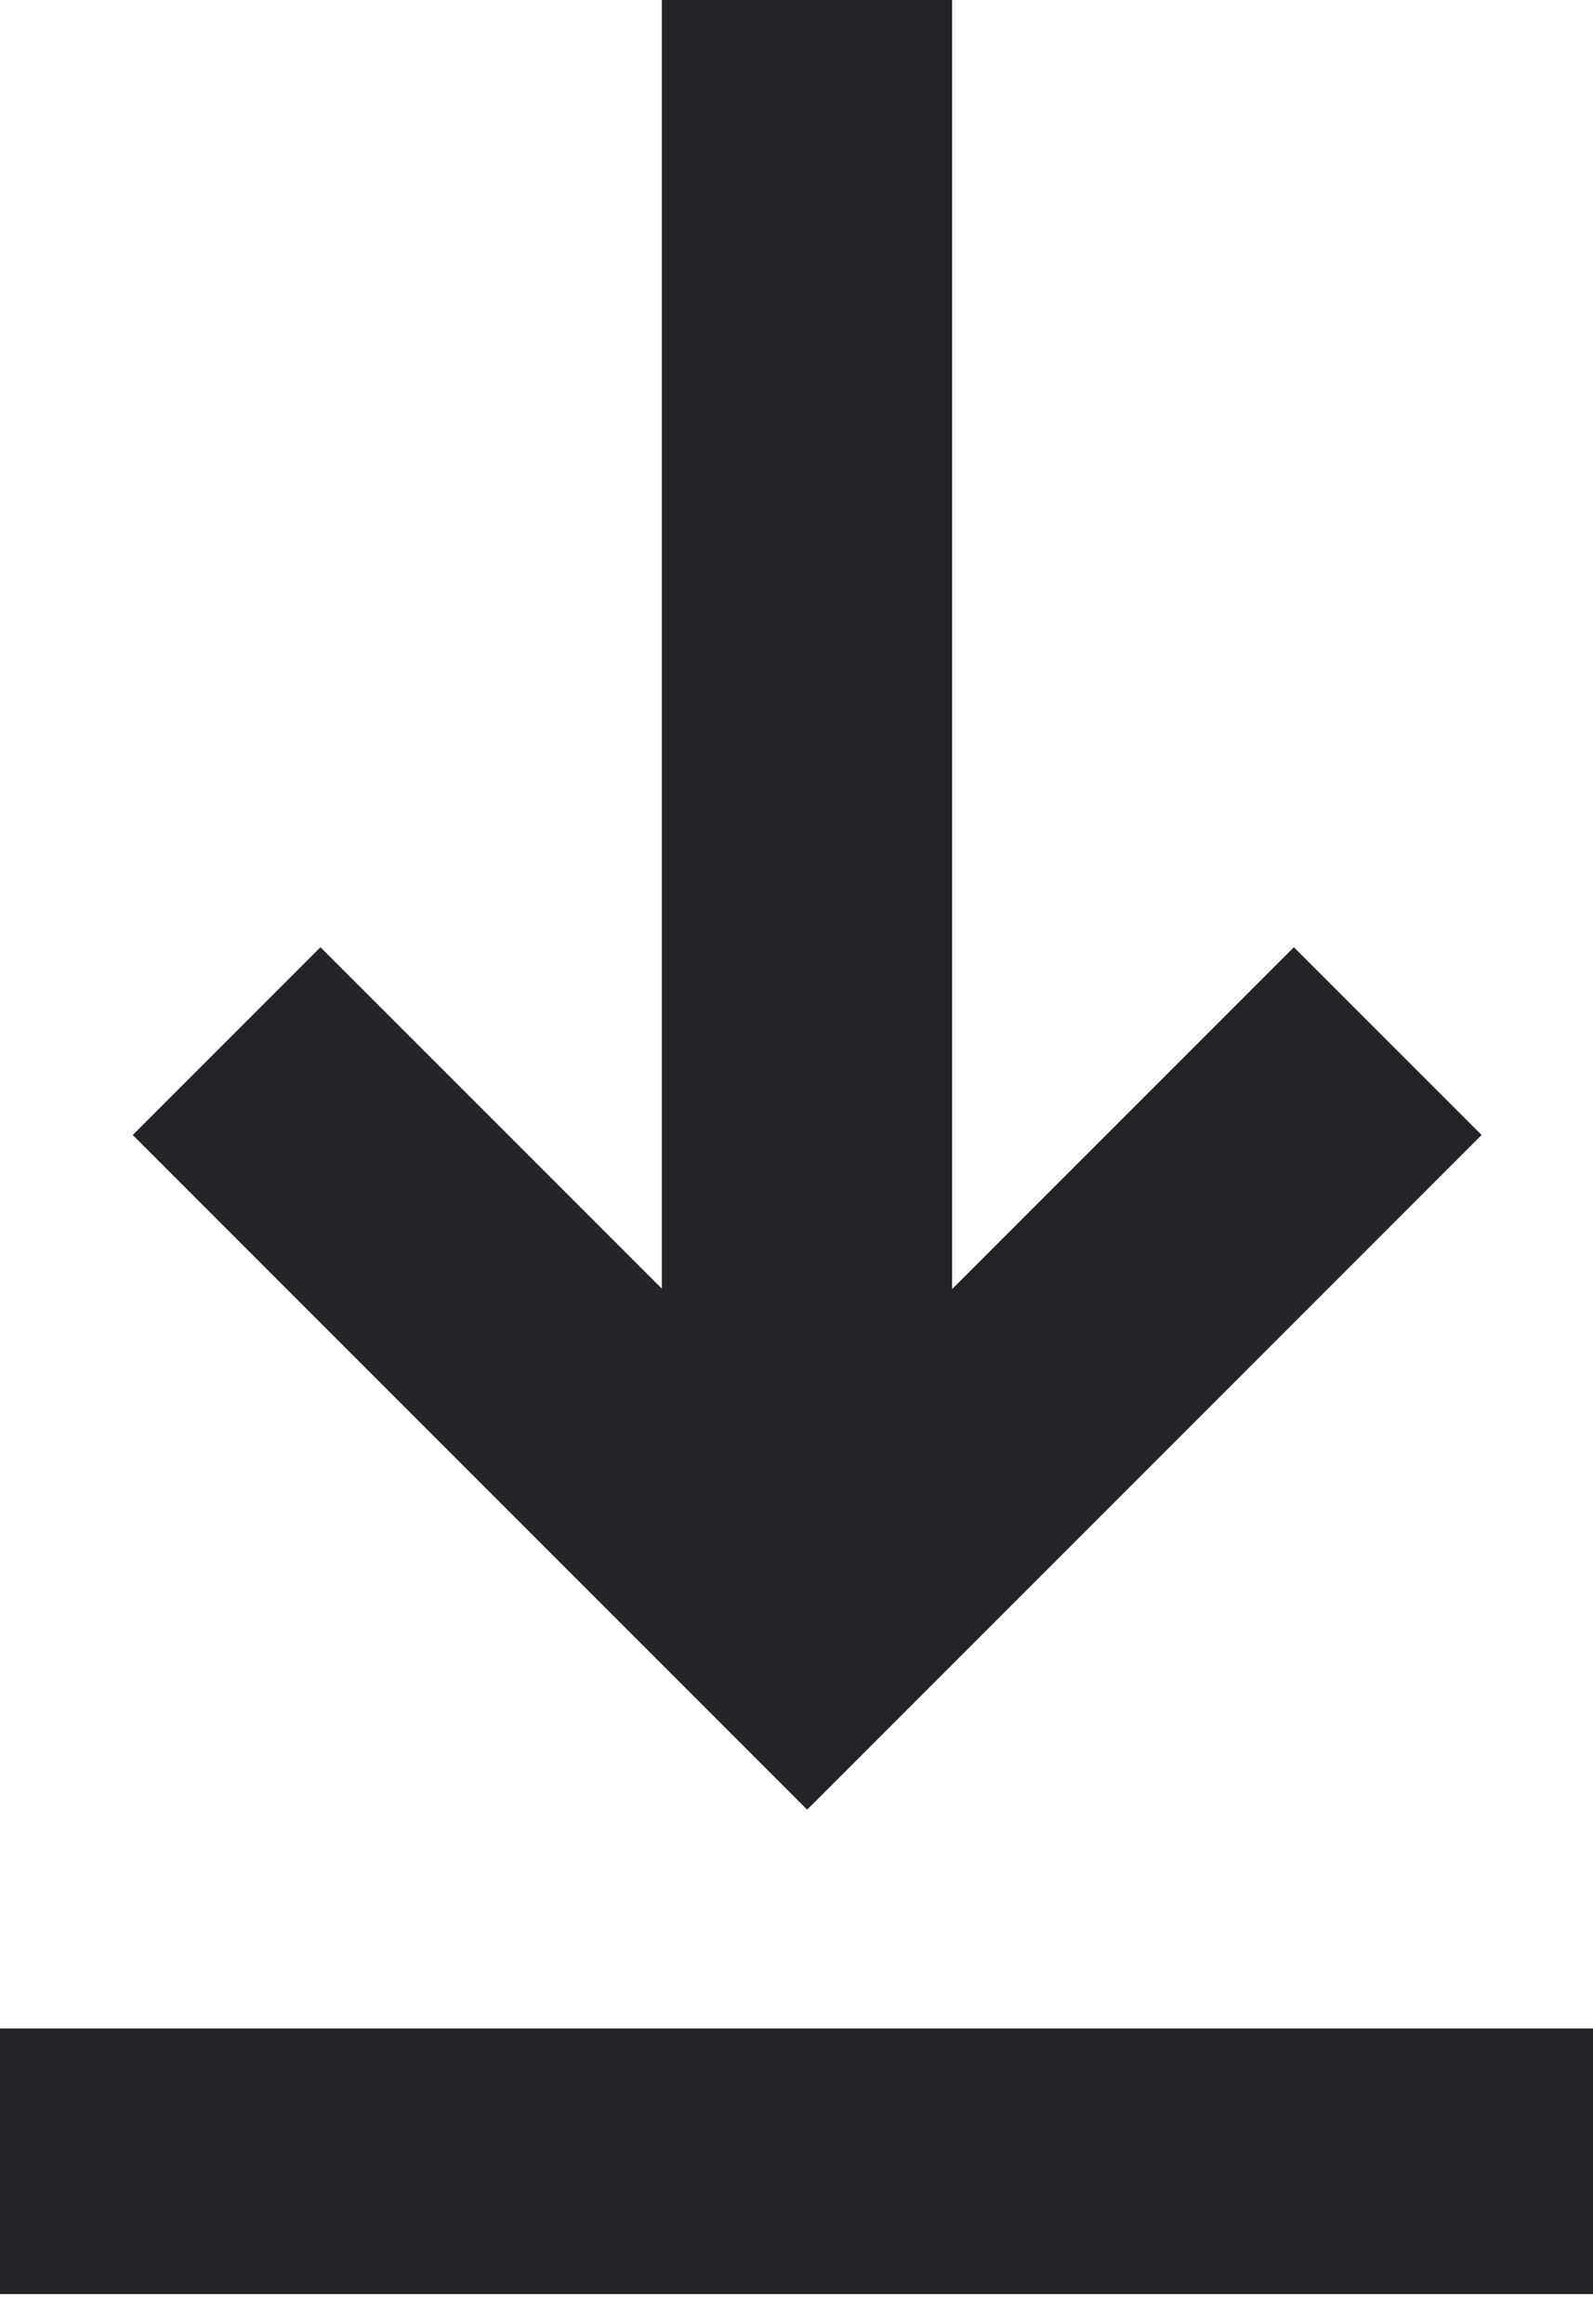
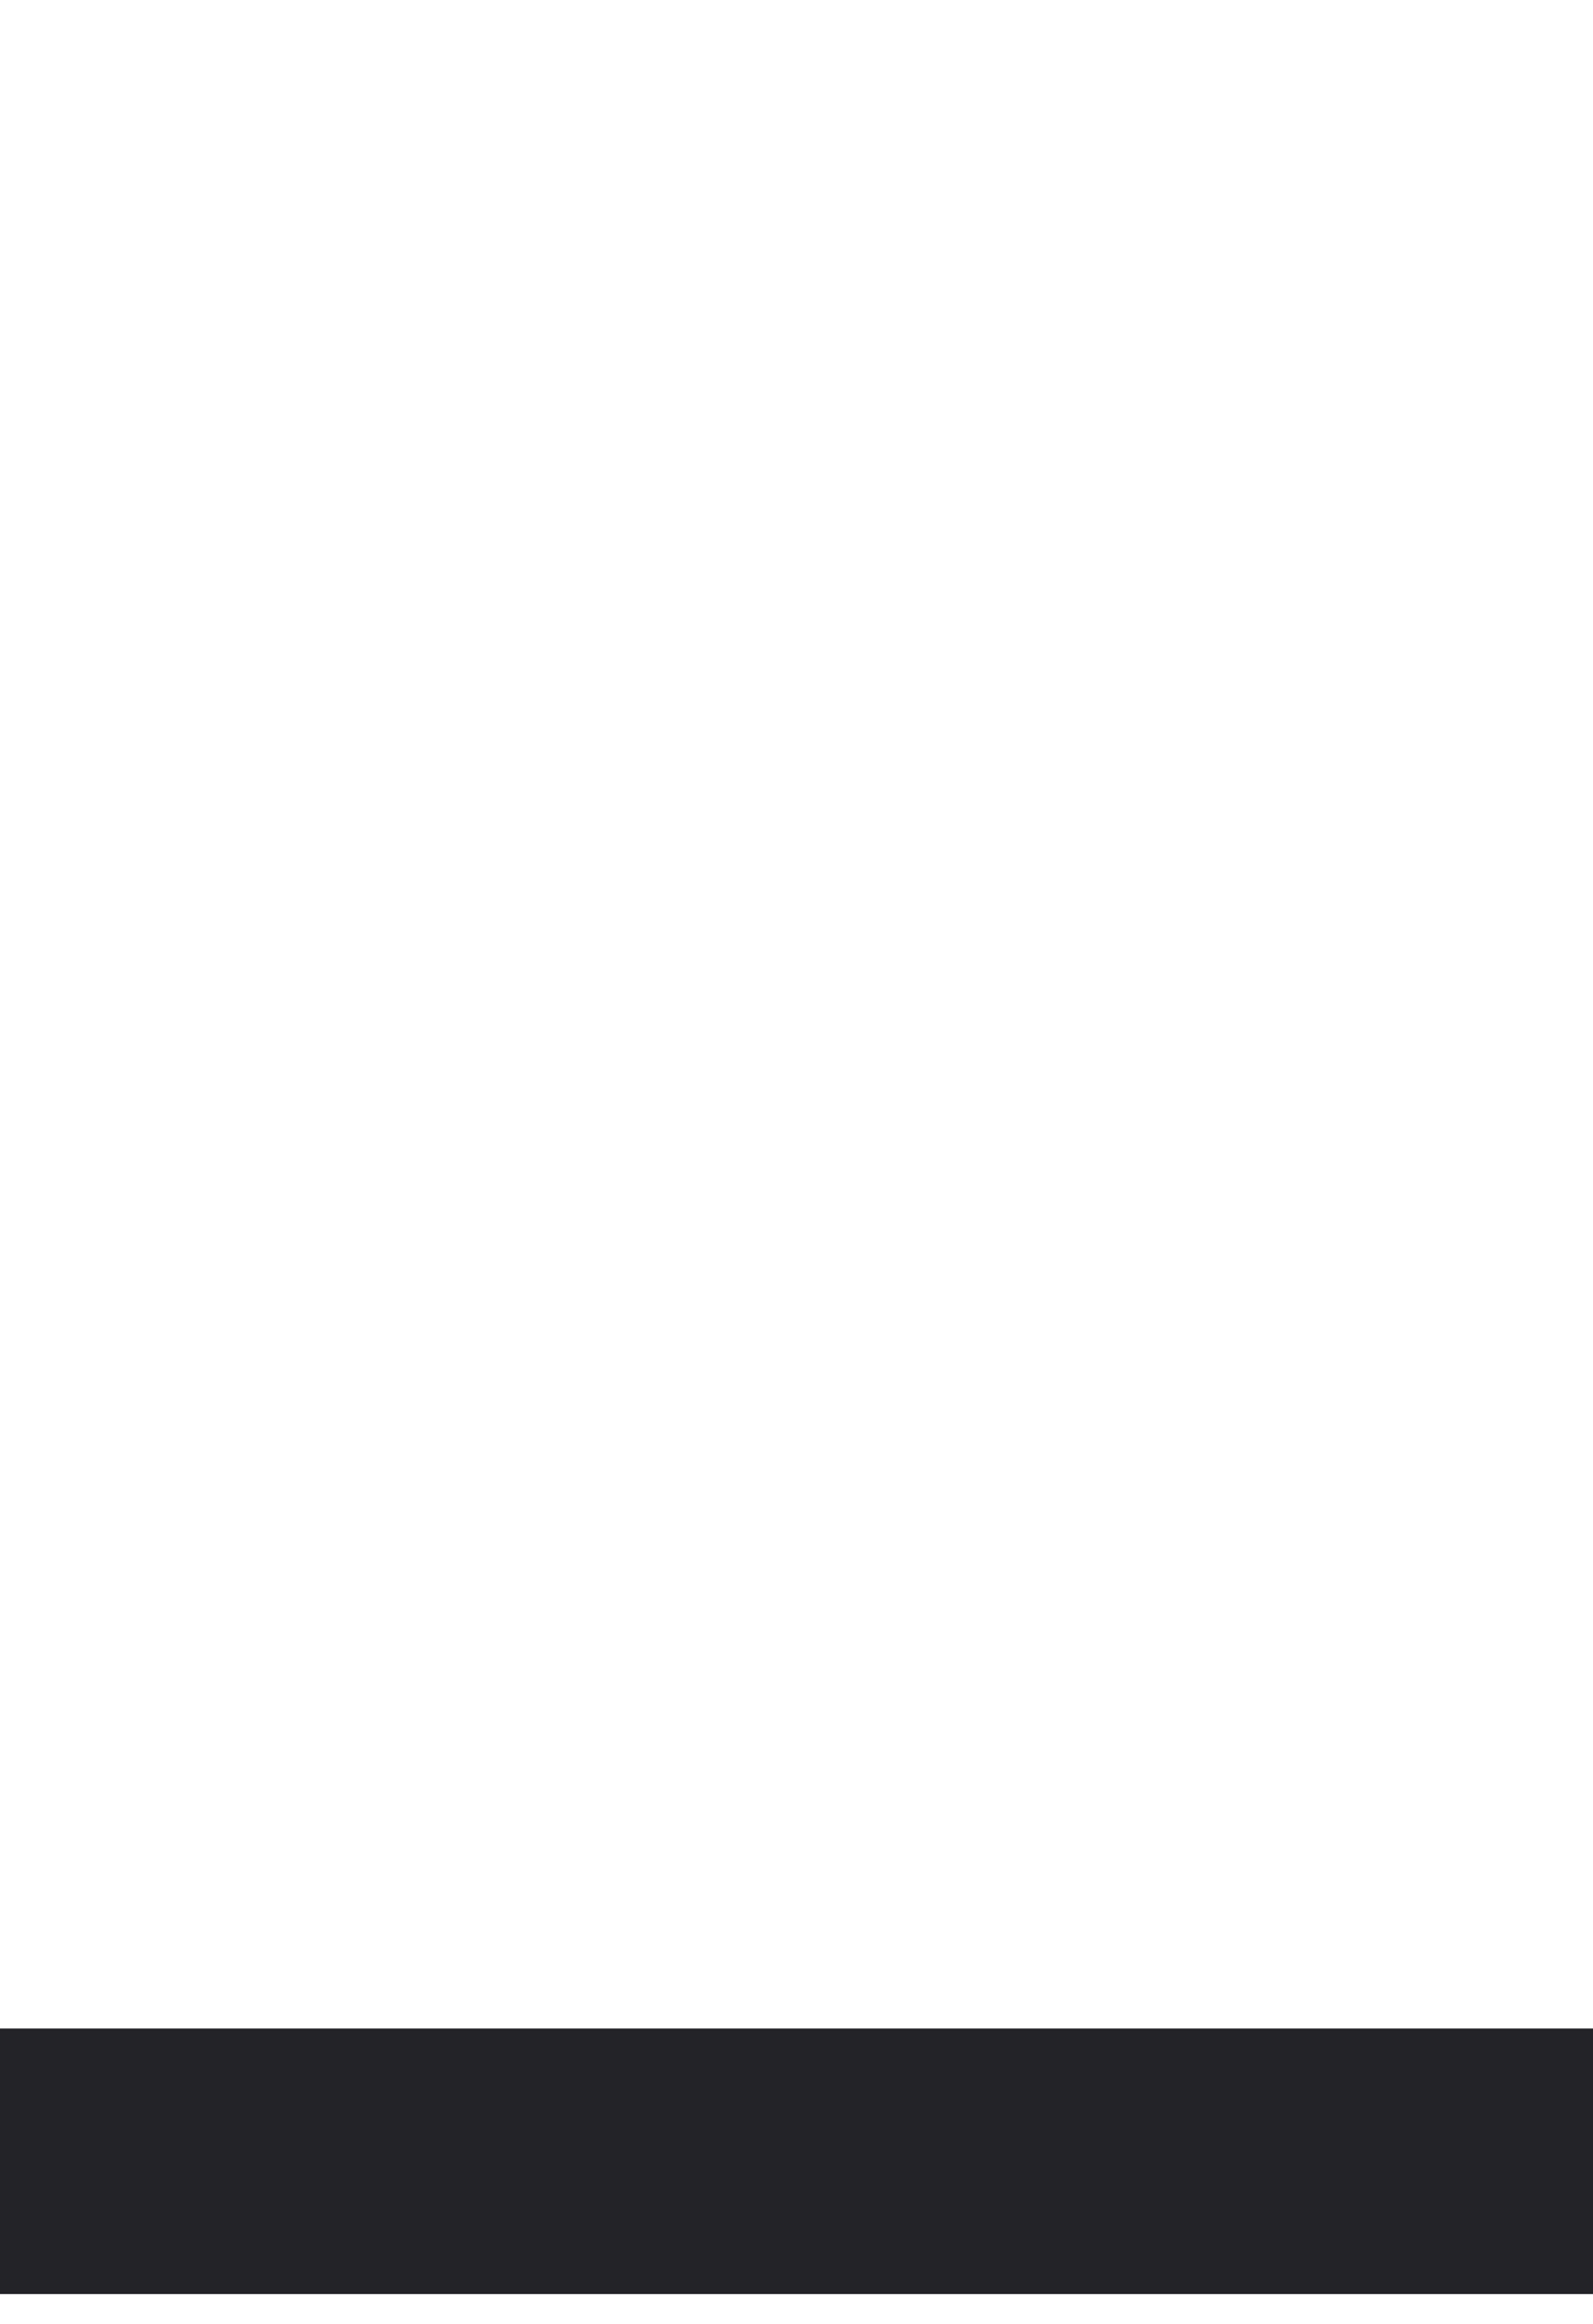
<svg xmlns="http://www.w3.org/2000/svg" width="24px" height="35px" viewBox="0 0 24 35" version="1.1">
  <title>Group 5774</title>
  <desc>Created with Sketch.</desc>
  <g id="Page-1" stroke="none" stroke-width="1" fill="none" fill-rule="evenodd">
    <g id="Group-5774" fill="#232328">
-       <polygon id="Path" points="14.344 0 9.971 0 9.971 19.408 4.828 14.266 2 17.094 10.747 25.841 12.161 27.255 13.575 25.841 22.322 17.094 19.493 14.266 14.344 19.415" />
      <rect id="Rectangle" fill-rule="nonzero" transform="translate(12, 32.551) rotate(90) translate(-12, -32.551) " x="10" y="20.551" width="4" height="24" />
    </g>
  </g>
</svg>